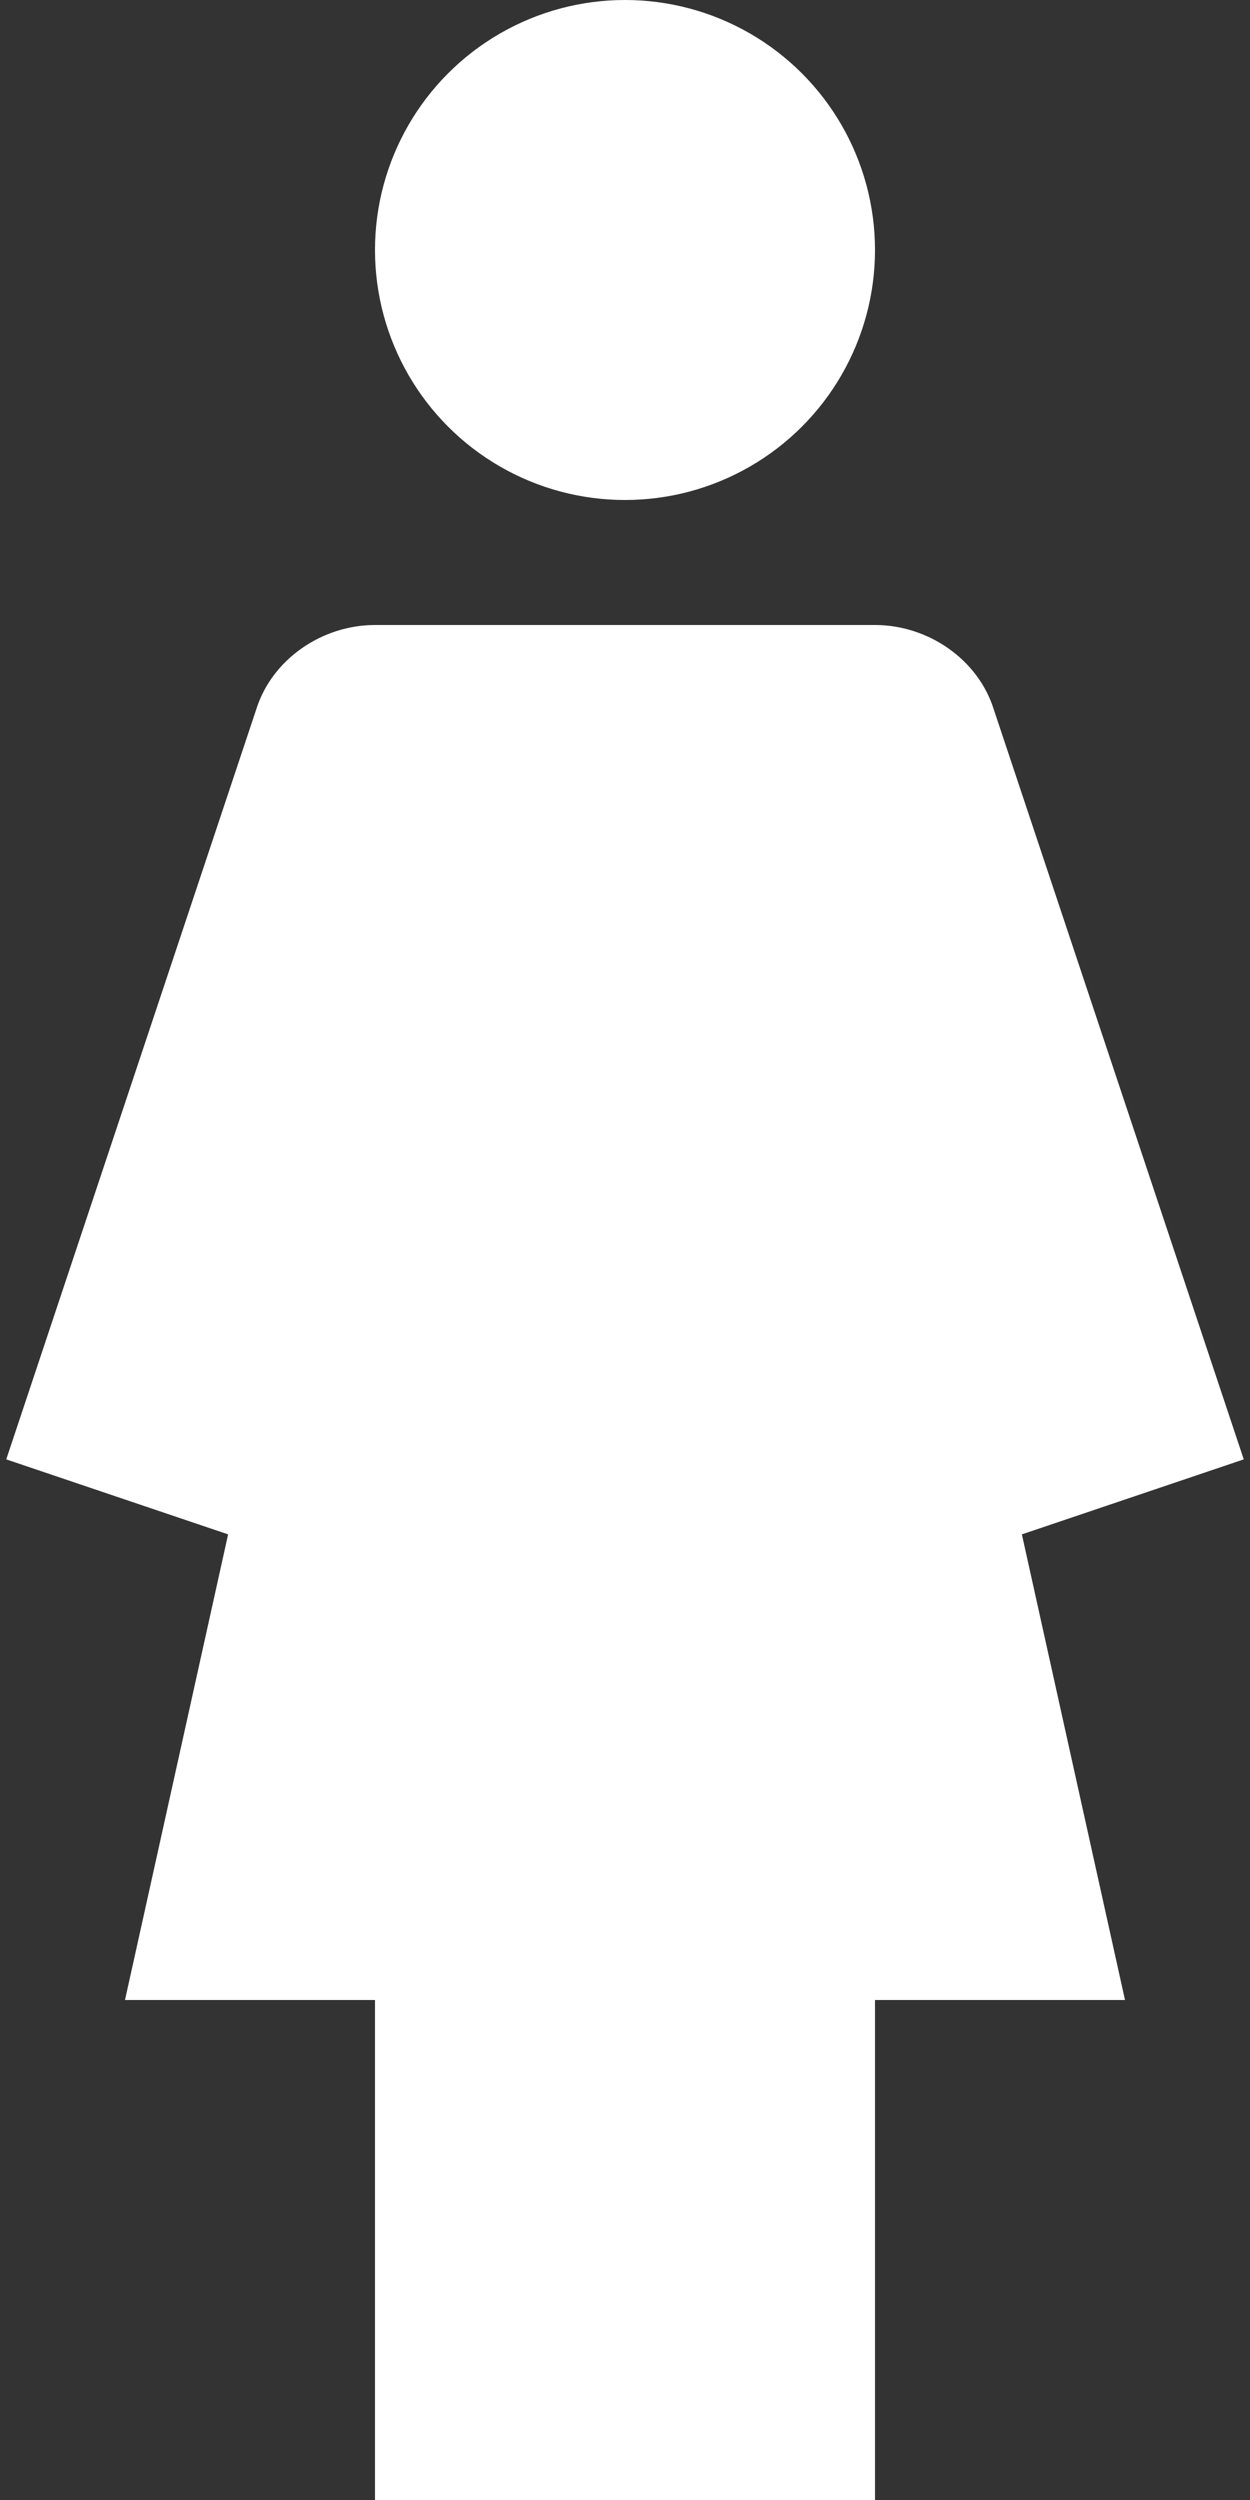
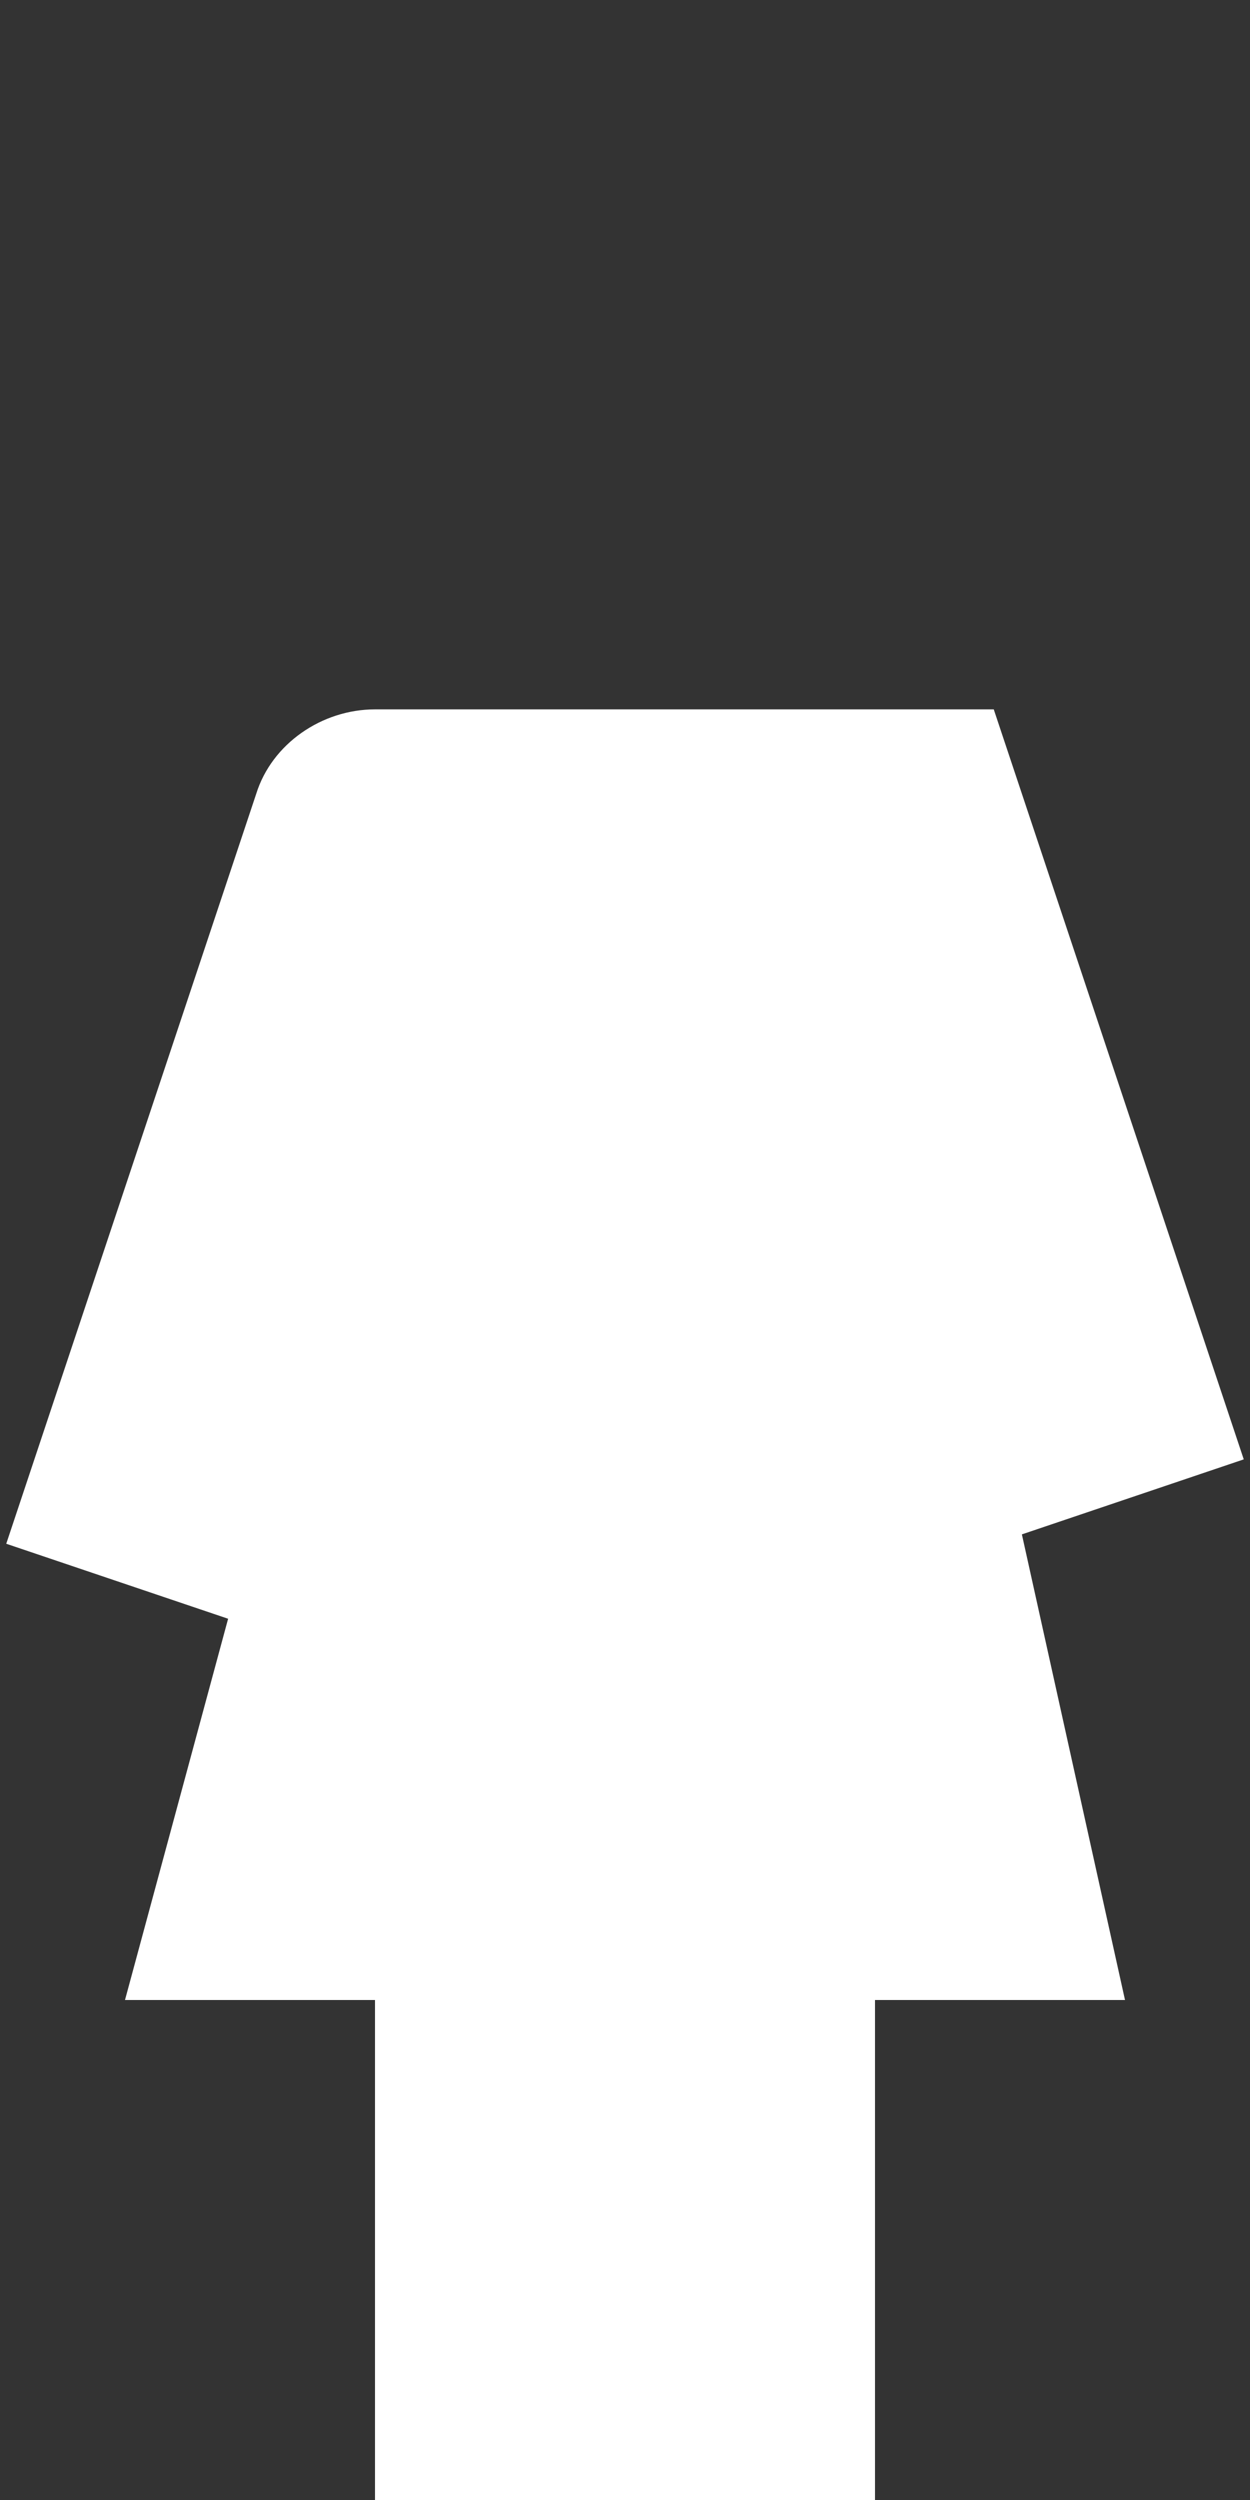
<svg xmlns="http://www.w3.org/2000/svg" version="1.1" id="レイヤー_1" x="0px" y="0px" viewBox="0 0 40 80" style="enable-background:new 0 0 40 80;" xml:space="preserve">
  <rect x="0" y="0" width="40" height="80" fill="#333333" stroke="none" />
  <style type="text/css">
	.st0{fill:#FFFFFF;}
</style>
  <g>
-     <circle class="st0" cx="20" cy="8" r="8" />
-     <path class="st0" d="M31.8,22.7C31.3,21.1,29.7,20,28,20H12c-1.7,0-3.3,1.1-3.8,2.7l-8,24l7.1,2.4L4,64h8v16h16V64h8l-3.3-14.9   l7.1-2.4C39.8,46.7,31.8,22.7,31.8,22.7z" />
+     <path class="st0" d="M31.8,22.7H12c-1.7,0-3.3,1.1-3.8,2.7l-8,24l7.1,2.4L4,64h8v16h16V64h8l-3.3-14.9   l7.1-2.4C39.8,46.7,31.8,22.7,31.8,22.7z" />
  </g>
</svg>